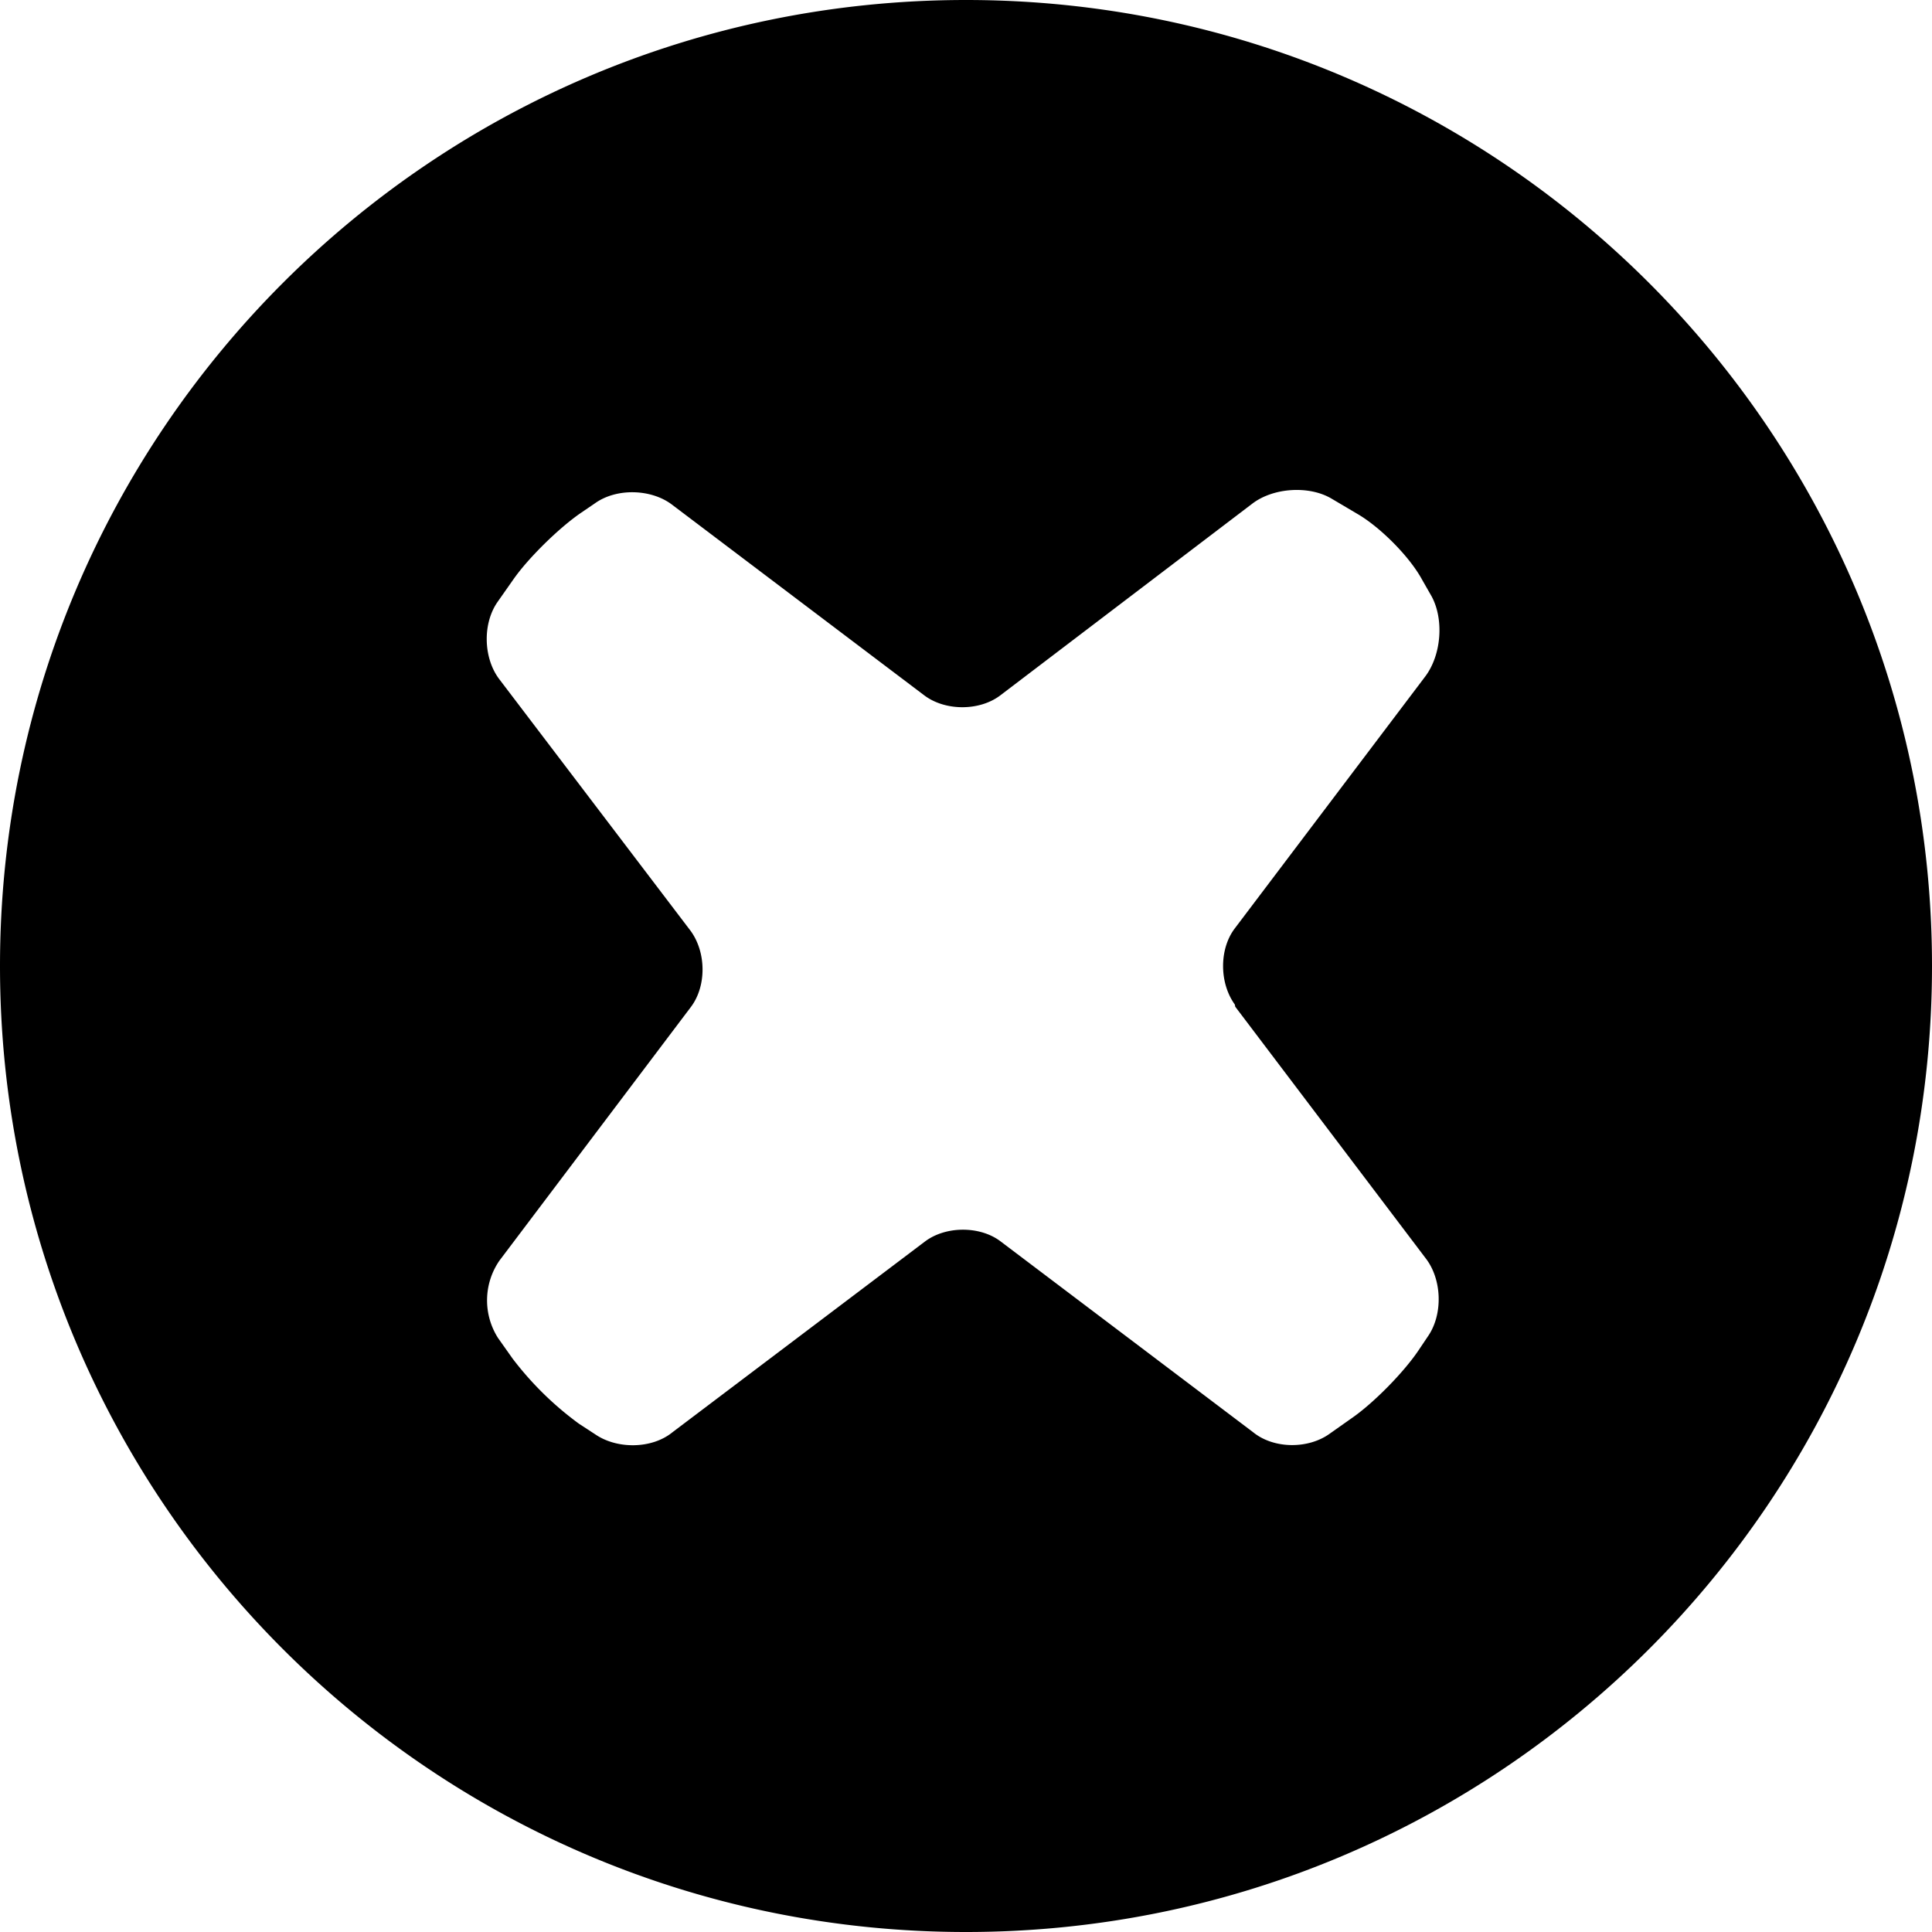
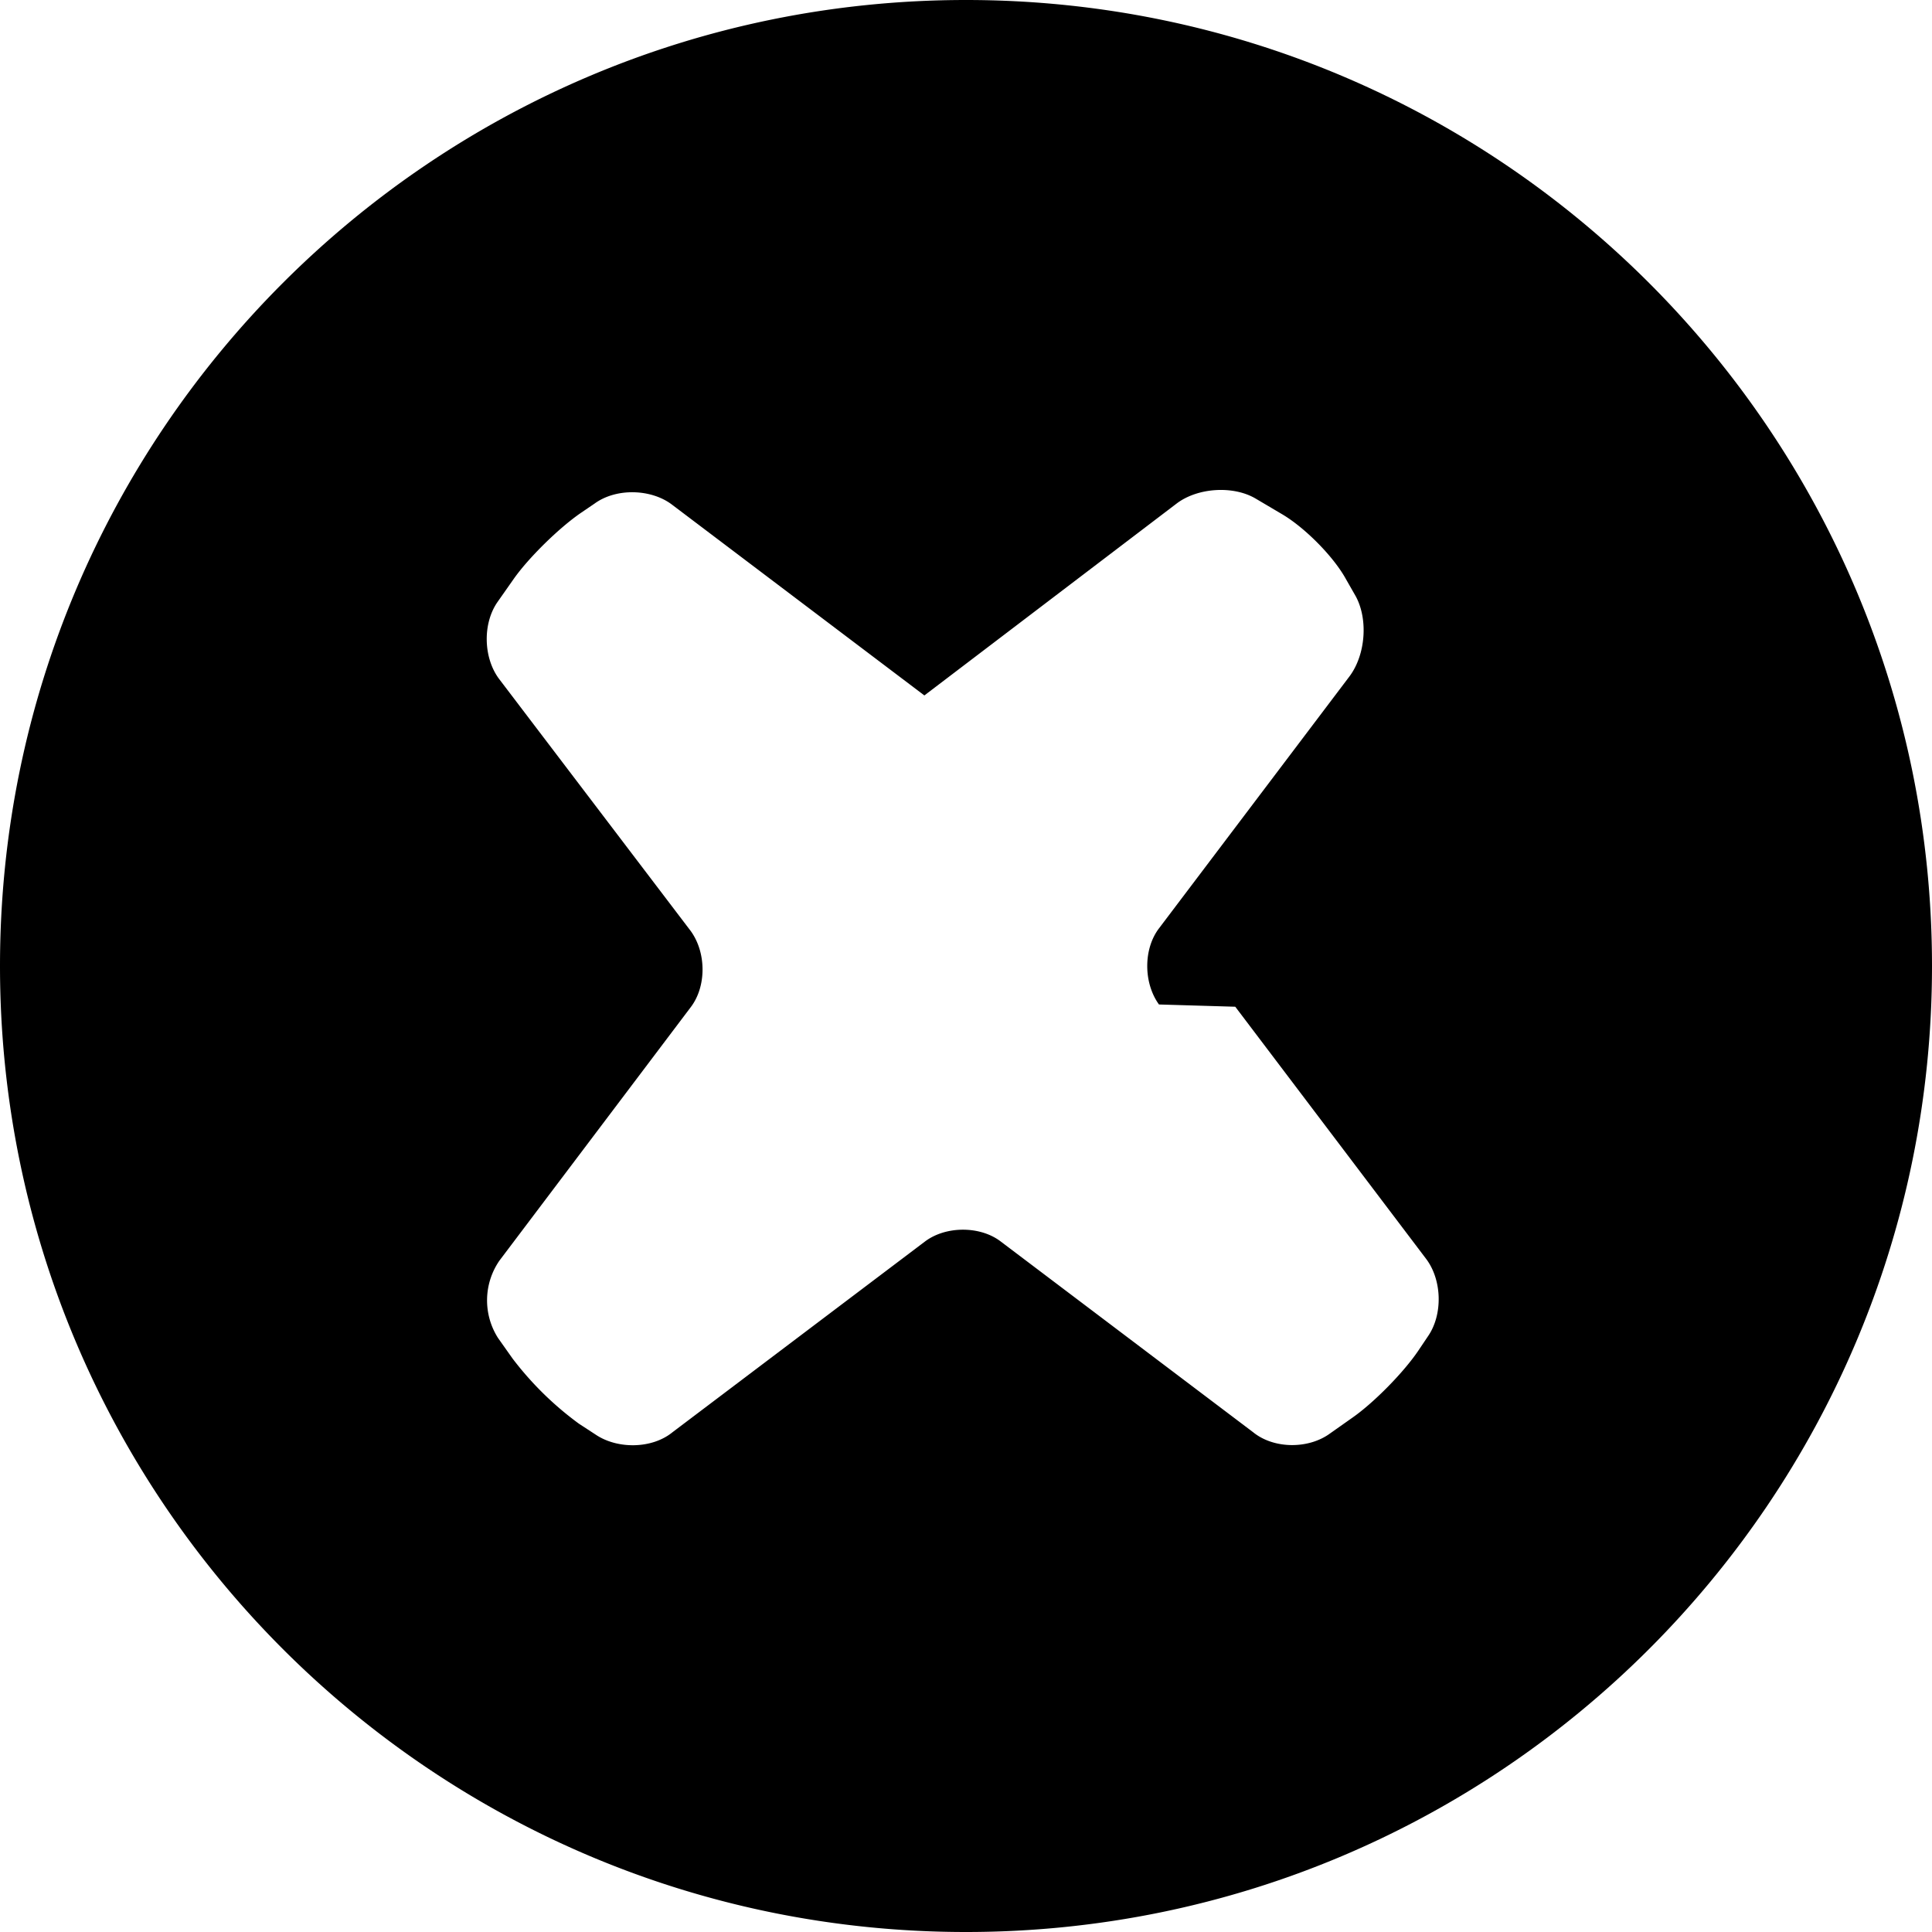
<svg xmlns="http://www.w3.org/2000/svg" width="800" height="800" viewBox="0 0 24 24">
-   <path fill="currentColor" d="m15.345 12.506l2.37 3.131c.198.261.211.69.025.961l-.119.177c-.181.27-.55.645-.814.831l-.285.201c-.266.195-.697.195-.956-.016l-3.135-2.369c-.255-.195-.681-.195-.94 0l-3.136 2.369c-.258.211-.689.211-.956.03l-.207-.135a4 4 0 0 1-.825-.81l-.181-.256a.87.87 0 0 1 .018-.96l2.377-3.149c.195-.256.195-.675 0-.945L6.197 8.43c-.194-.263-.203-.69-.013-.957l.2-.285c.187-.264.56-.629.828-.814l.175-.119c.27-.196.703-.182.961.014l3.135 2.37c.26.195.684.195.942 0l3.135-2.385c.258-.195.698-.226.979-.061l.33.195c.28.165.639.524.795.81l.12.21c.154.285.123.721-.075.99l-2.37 3.135c-.194.255-.194.676 0 .945zM12 0C5.37 0 0 5.373 0 12s5.37 12 12 12c6.627 0 12-5.373 12-12S18.627 0 12 0" />
+   <path fill="currentColor" d="m15.345 12.506l2.37 3.131c.198.261.211.69.025.961l-.119.177c-.181.27-.55.645-.814.831l-.285.201c-.266.195-.697.195-.956-.016l-3.135-2.369c-.255-.195-.681-.195-.94 0l-3.136 2.369c-.258.211-.689.211-.956.03l-.207-.135a4 4 0 0 1-.825-.81l-.181-.256a.87.87 0 0 1 .018-.96l2.377-3.149c.195-.256.195-.675 0-.945L6.197 8.43c-.194-.263-.203-.69-.013-.957l.2-.285c.187-.264.56-.629.828-.814l.175-.119c.27-.196.703-.182.961.014l3.135 2.37l3.135-2.385c.258-.195.698-.226.979-.061l.33.195c.28.165.639.524.795.81l.12.21c.154.285.123.721-.075.99l-2.37 3.135c-.194.255-.194.676 0 .945zM12 0C5.37 0 0 5.373 0 12s5.37 12 12 12c6.627 0 12-5.373 12-12S18.627 0 12 0" />
</svg>